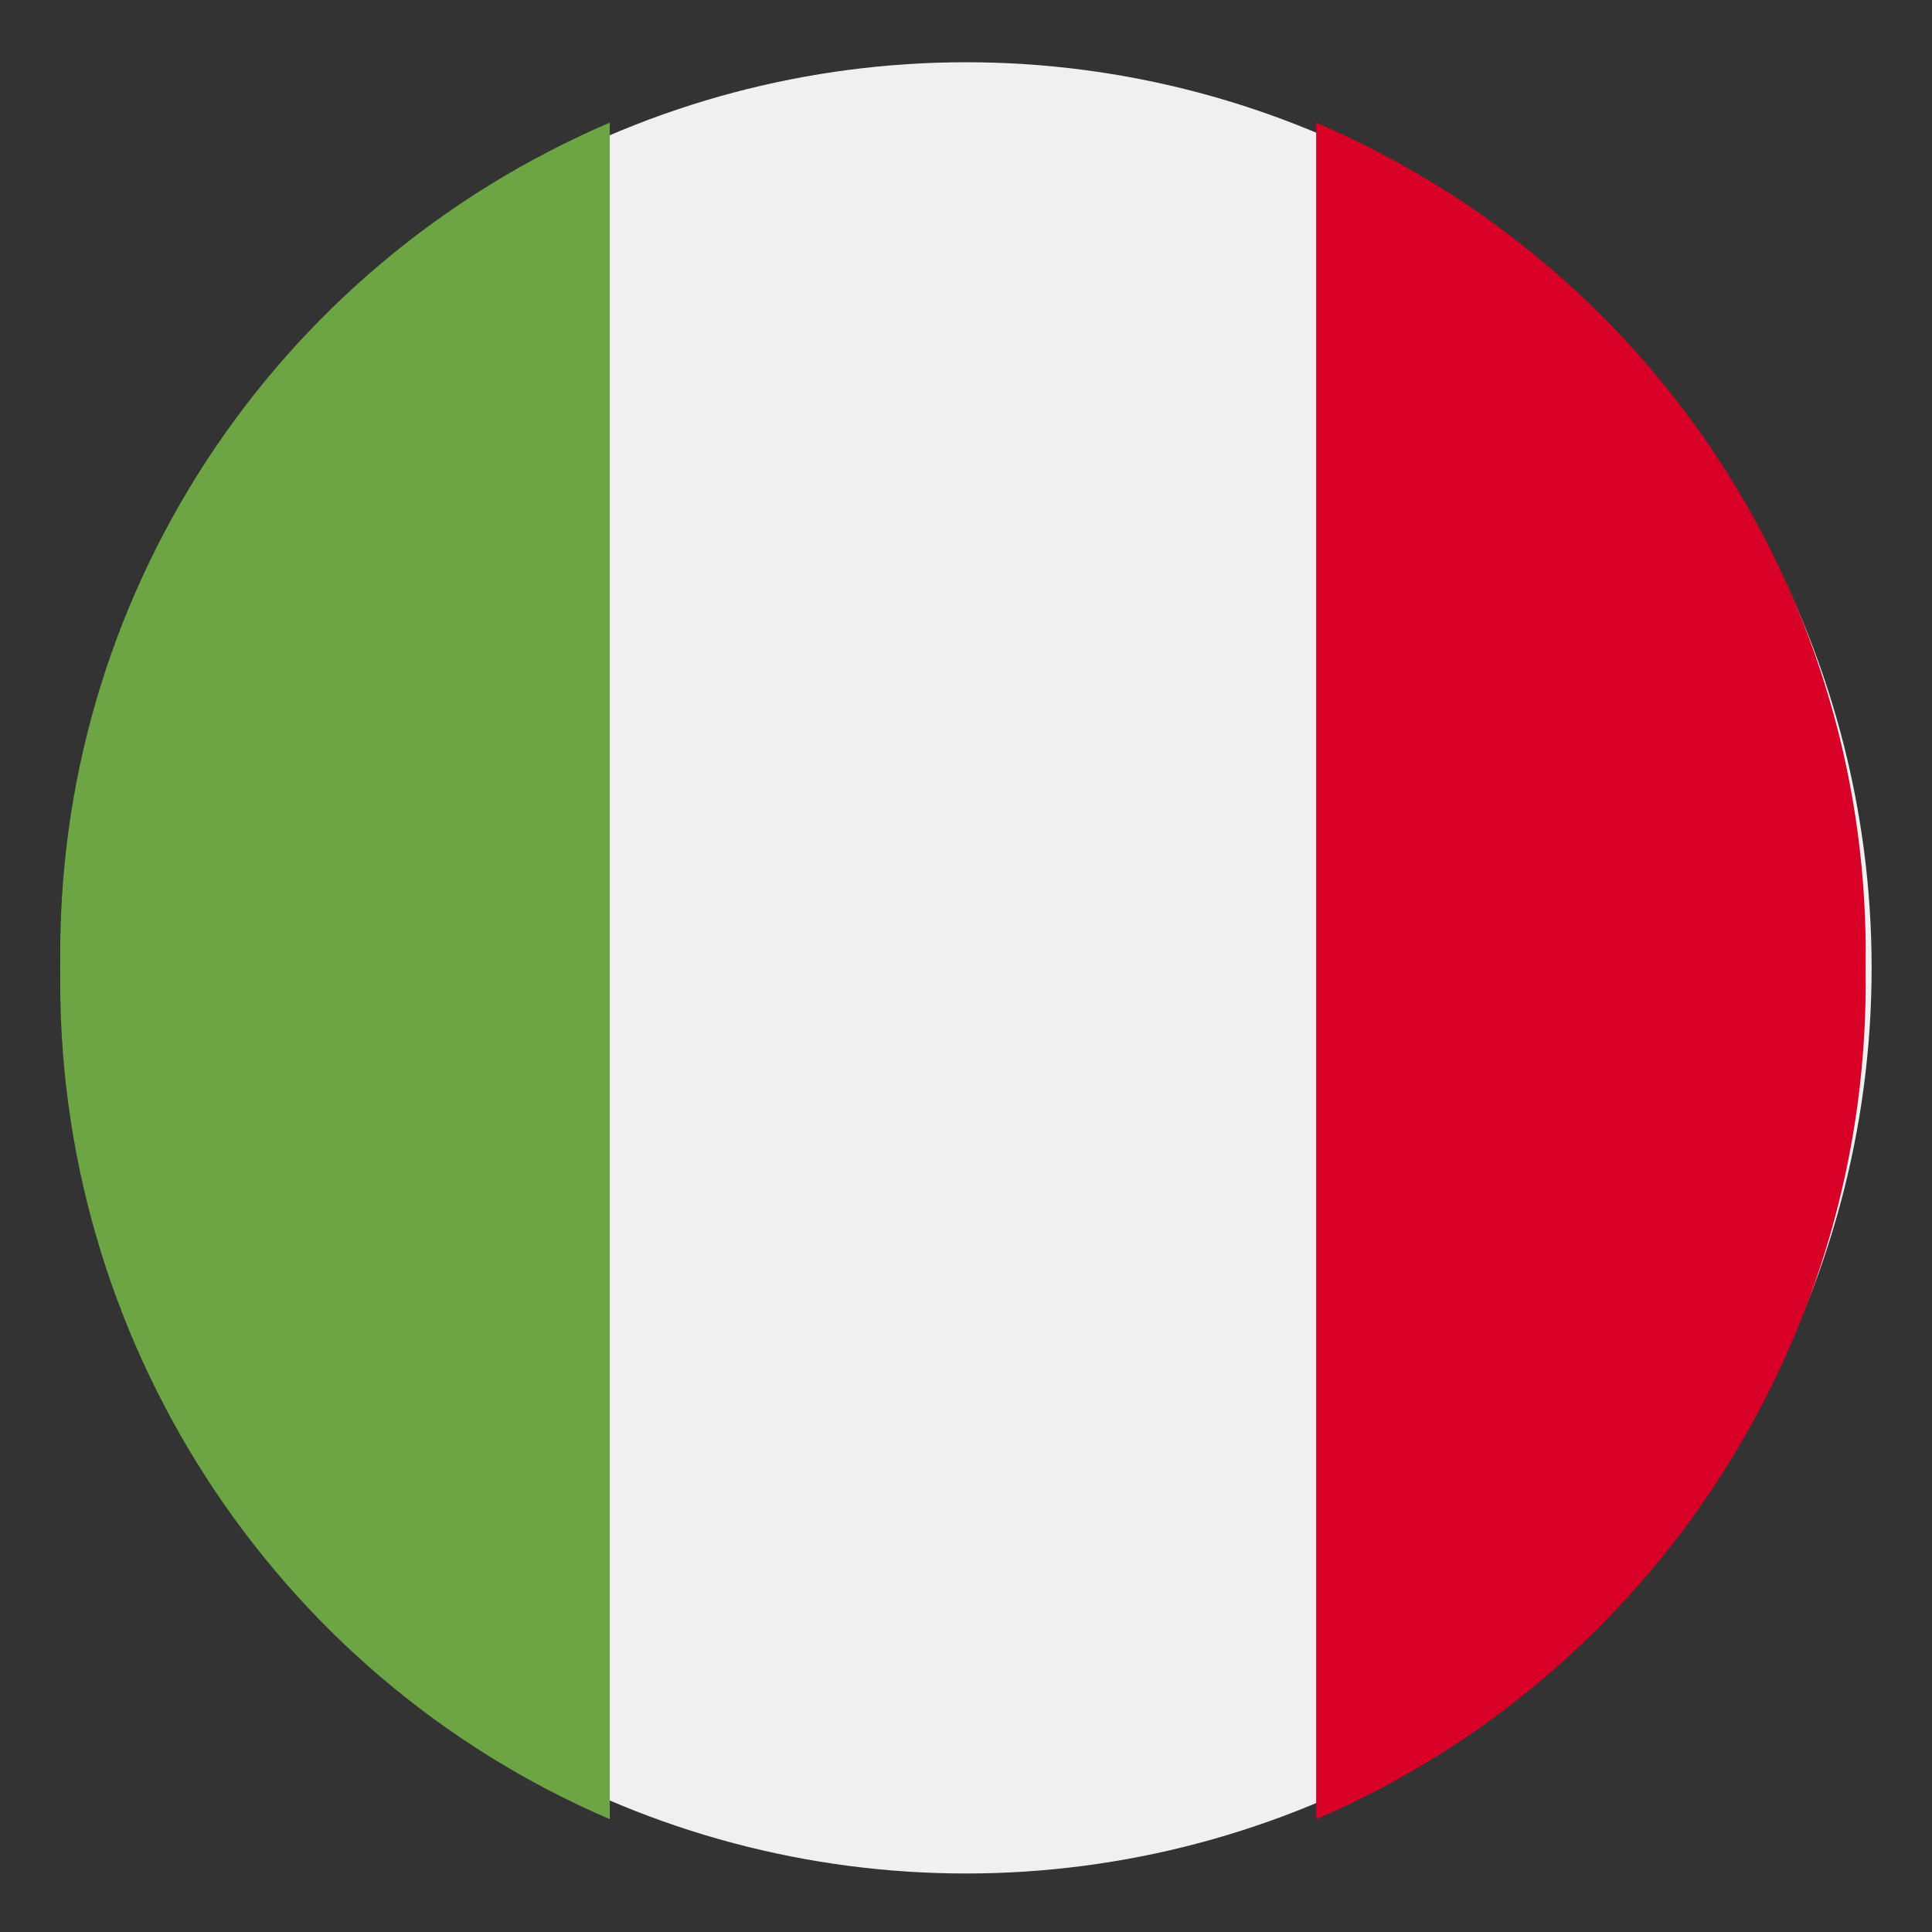
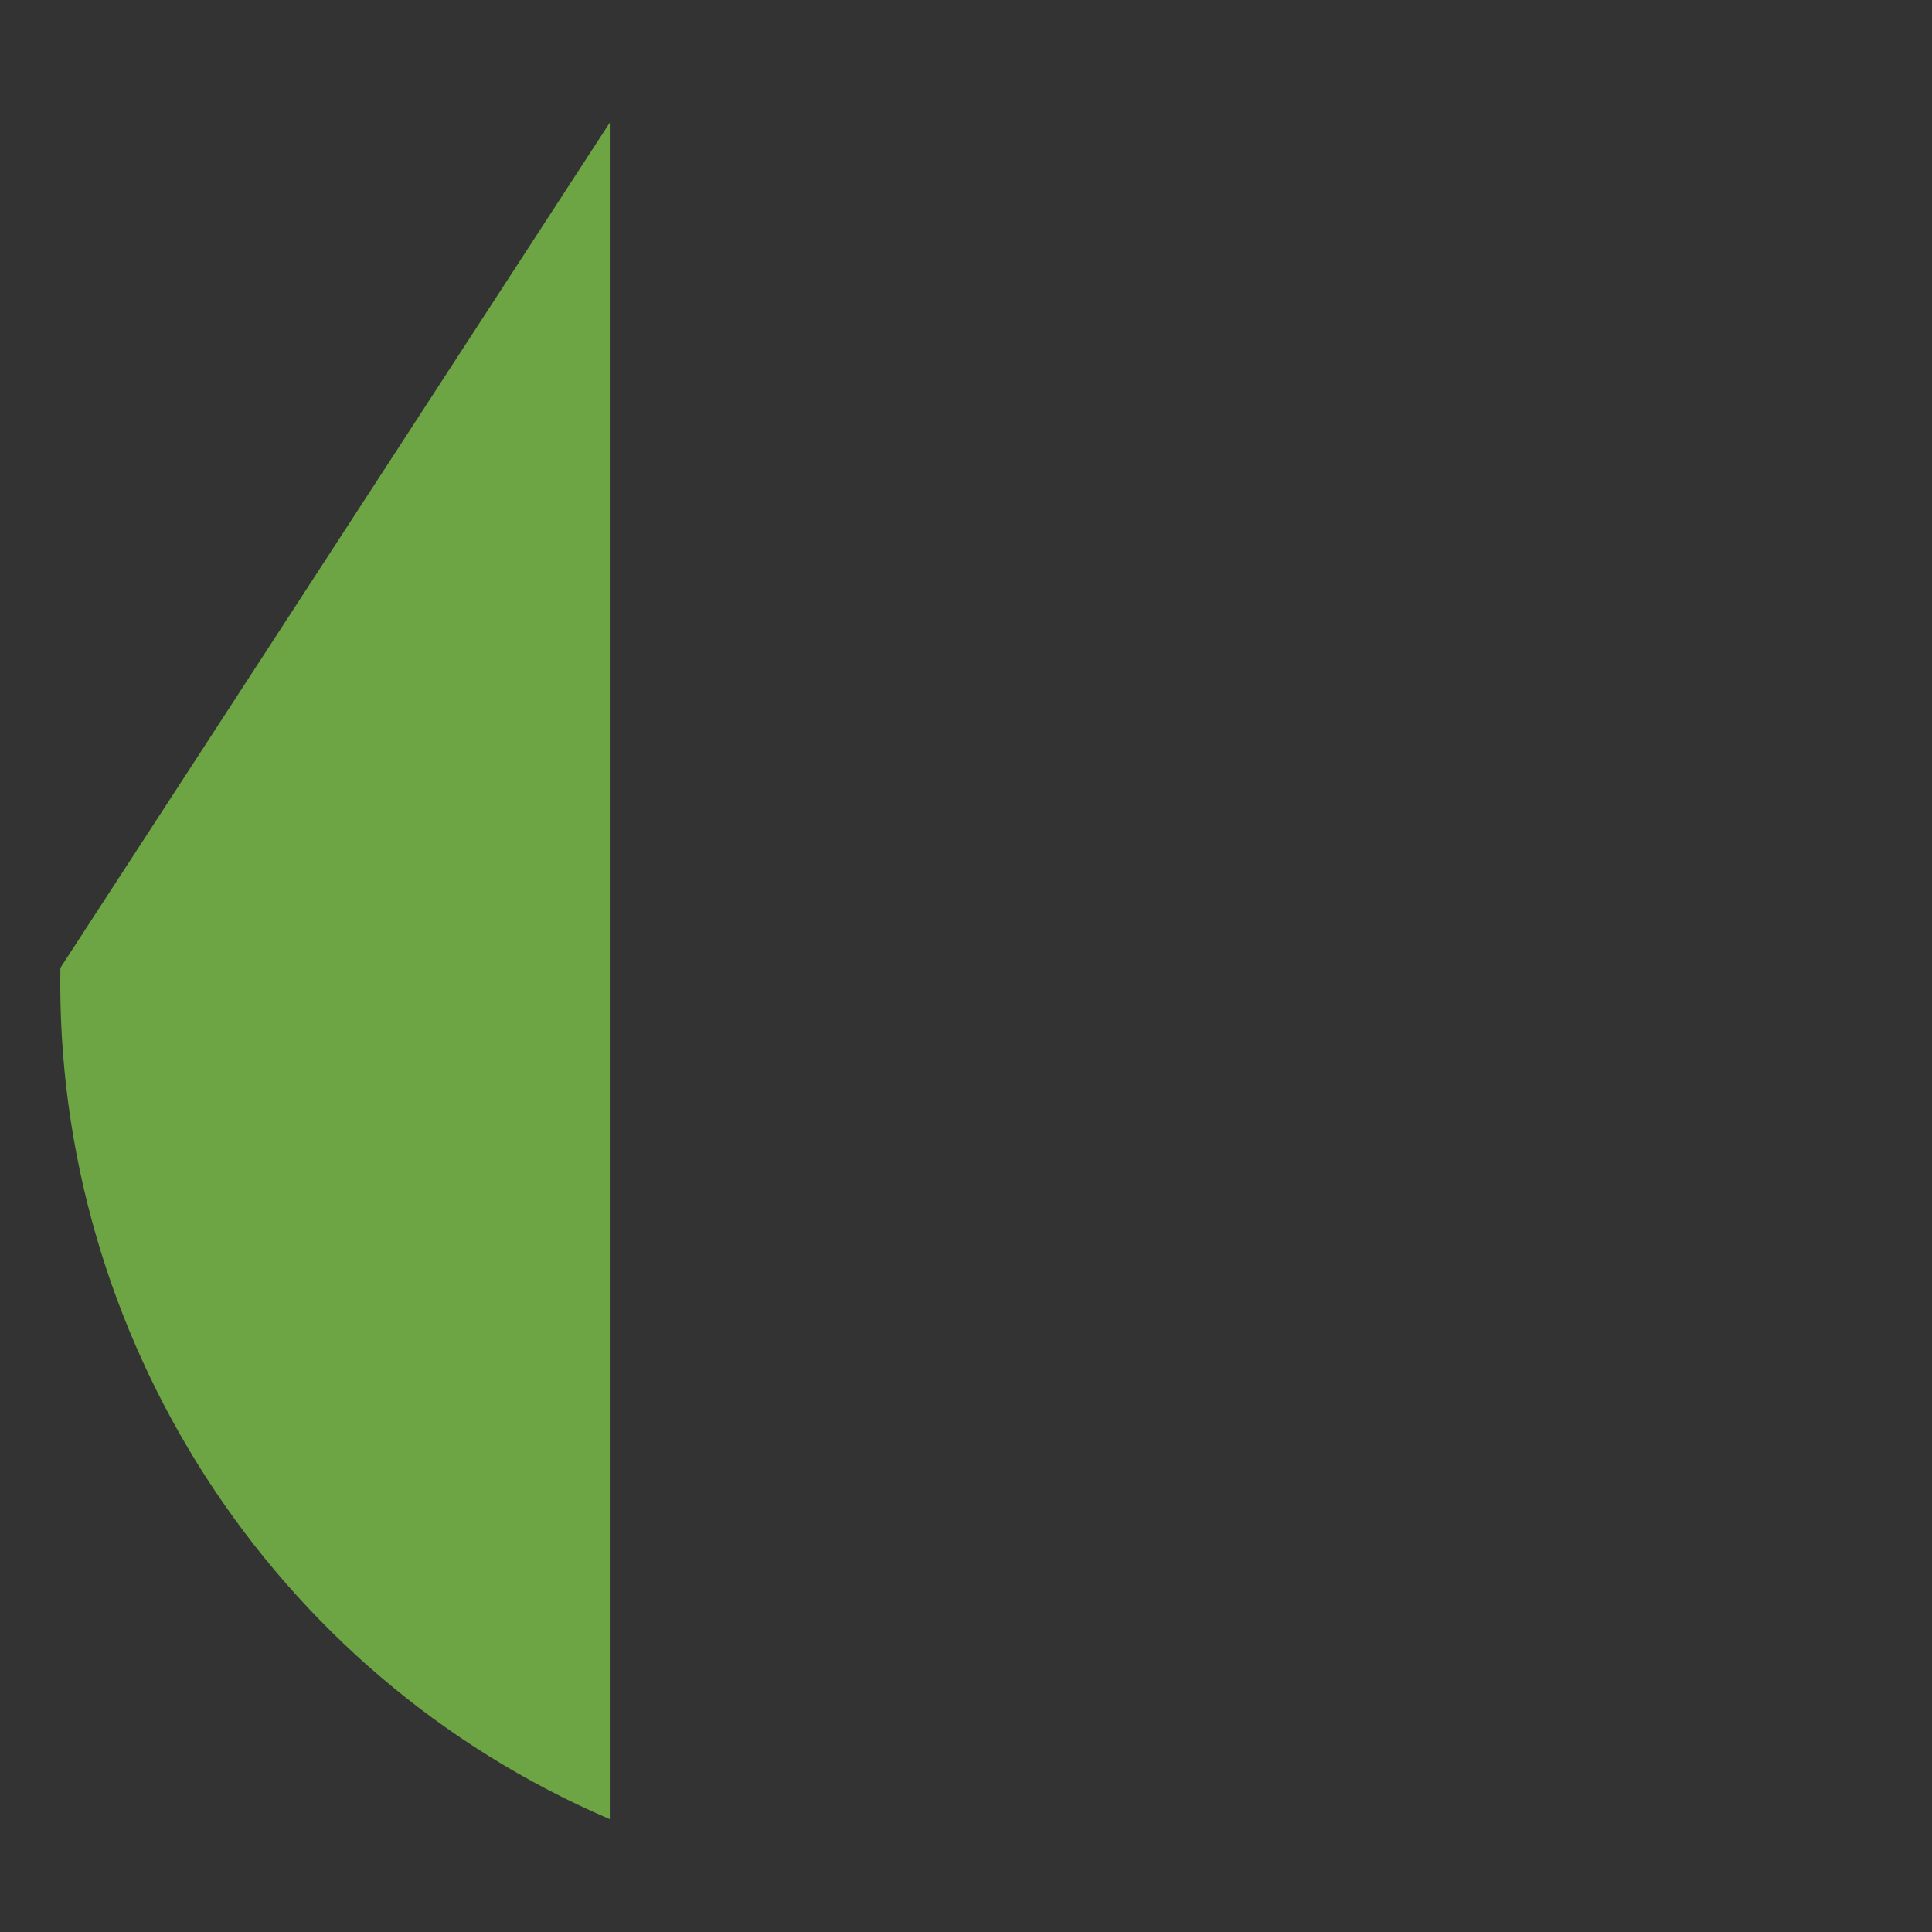
<svg xmlns="http://www.w3.org/2000/svg" version="1.1" id="Layer_1" x="0px" y="0px" viewBox="0 0 32 32" style="enable-background:new 0 0 32 32;" xml:space="preserve">
  <rect x="0" y="0" width="32" height="32" fill="#333333" stroke="none" />
  <style type="text/css">
	.st0{fill:#F0F0F0;}
	.st1{fill:#D80027;}
	.st2{fill:#6DA544;}
	.st3{fill:#FFDA44;}
	.st4{fill:#0052B4;}
	.st5{fill:#FF9811;}
</style>
  <g id="Group_110" transform="translate(0 0.131)">
-     <circle id="Ellipse_1" class="st0" cx="16" cy="15.9" r="15" />
-     <path id="Path_2904" class="st1" d="M30.9,15.9C31,9.8,27.4,4.3,21.8,1.9V30C27.4,27.6,31,22,30.9,15.9z" />
-     <path id="Path_2905" class="st2" d="M1,15.9C0.9,22,4.5,27.6,10.1,30V1.9C4.5,4.3,0.9,9.8,1,15.9z" />
+     <path id="Path_2905" class="st2" d="M1,15.9C0.9,22,4.5,27.6,10.1,30V1.9z" />
  </g>
</svg>